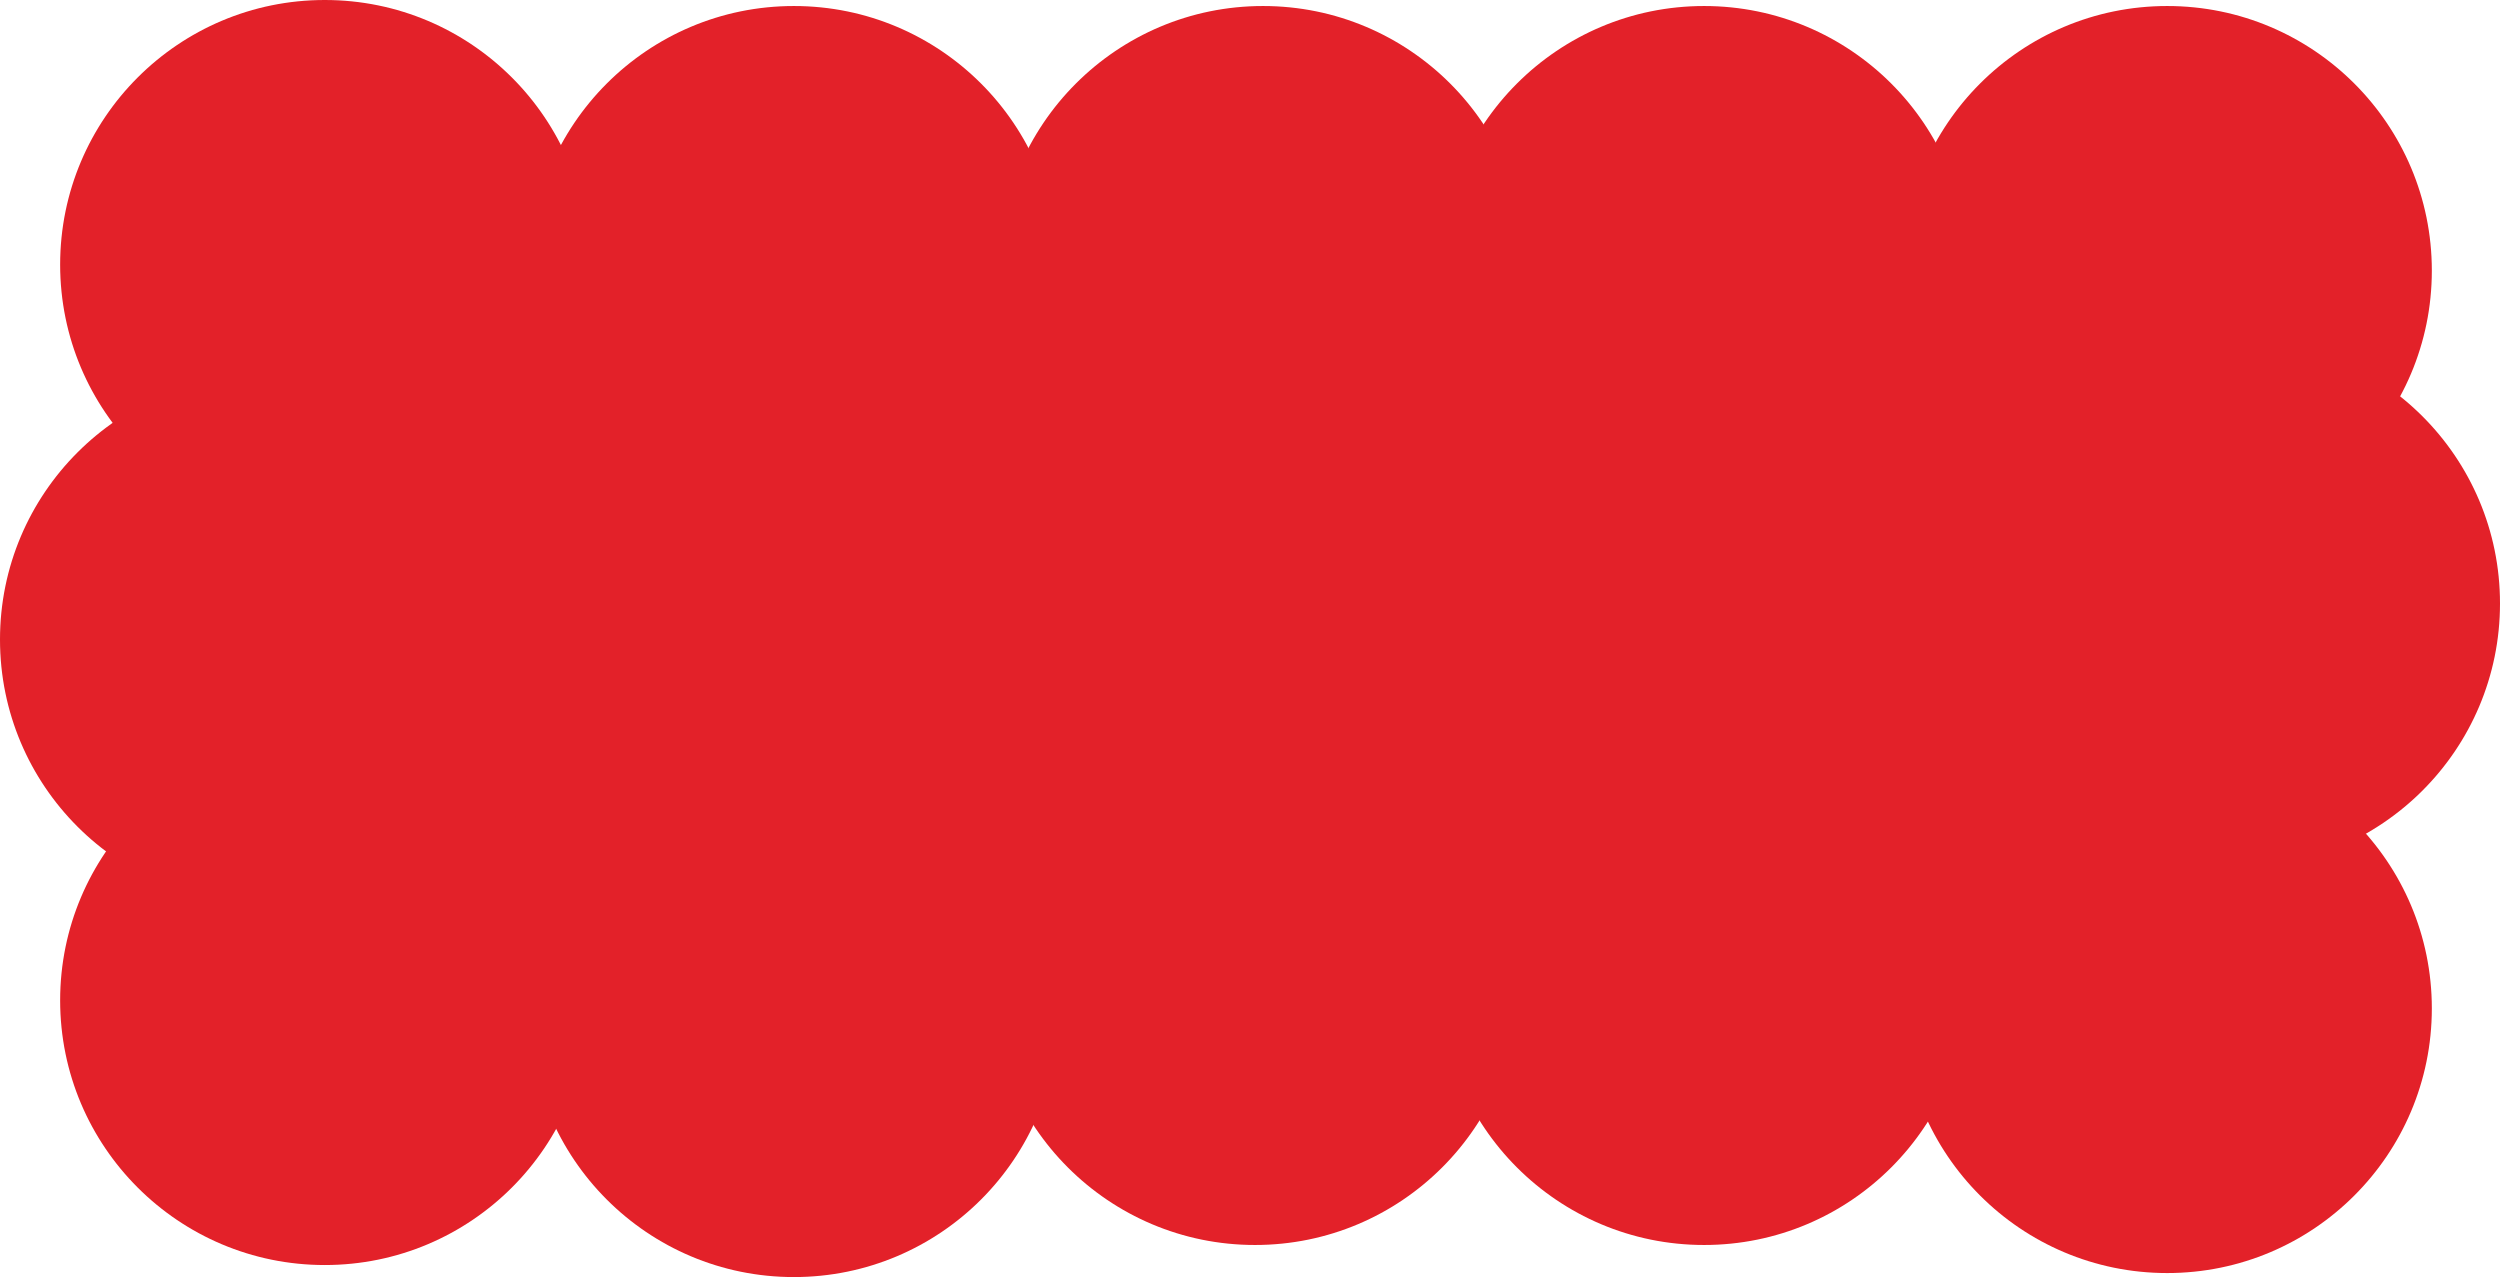
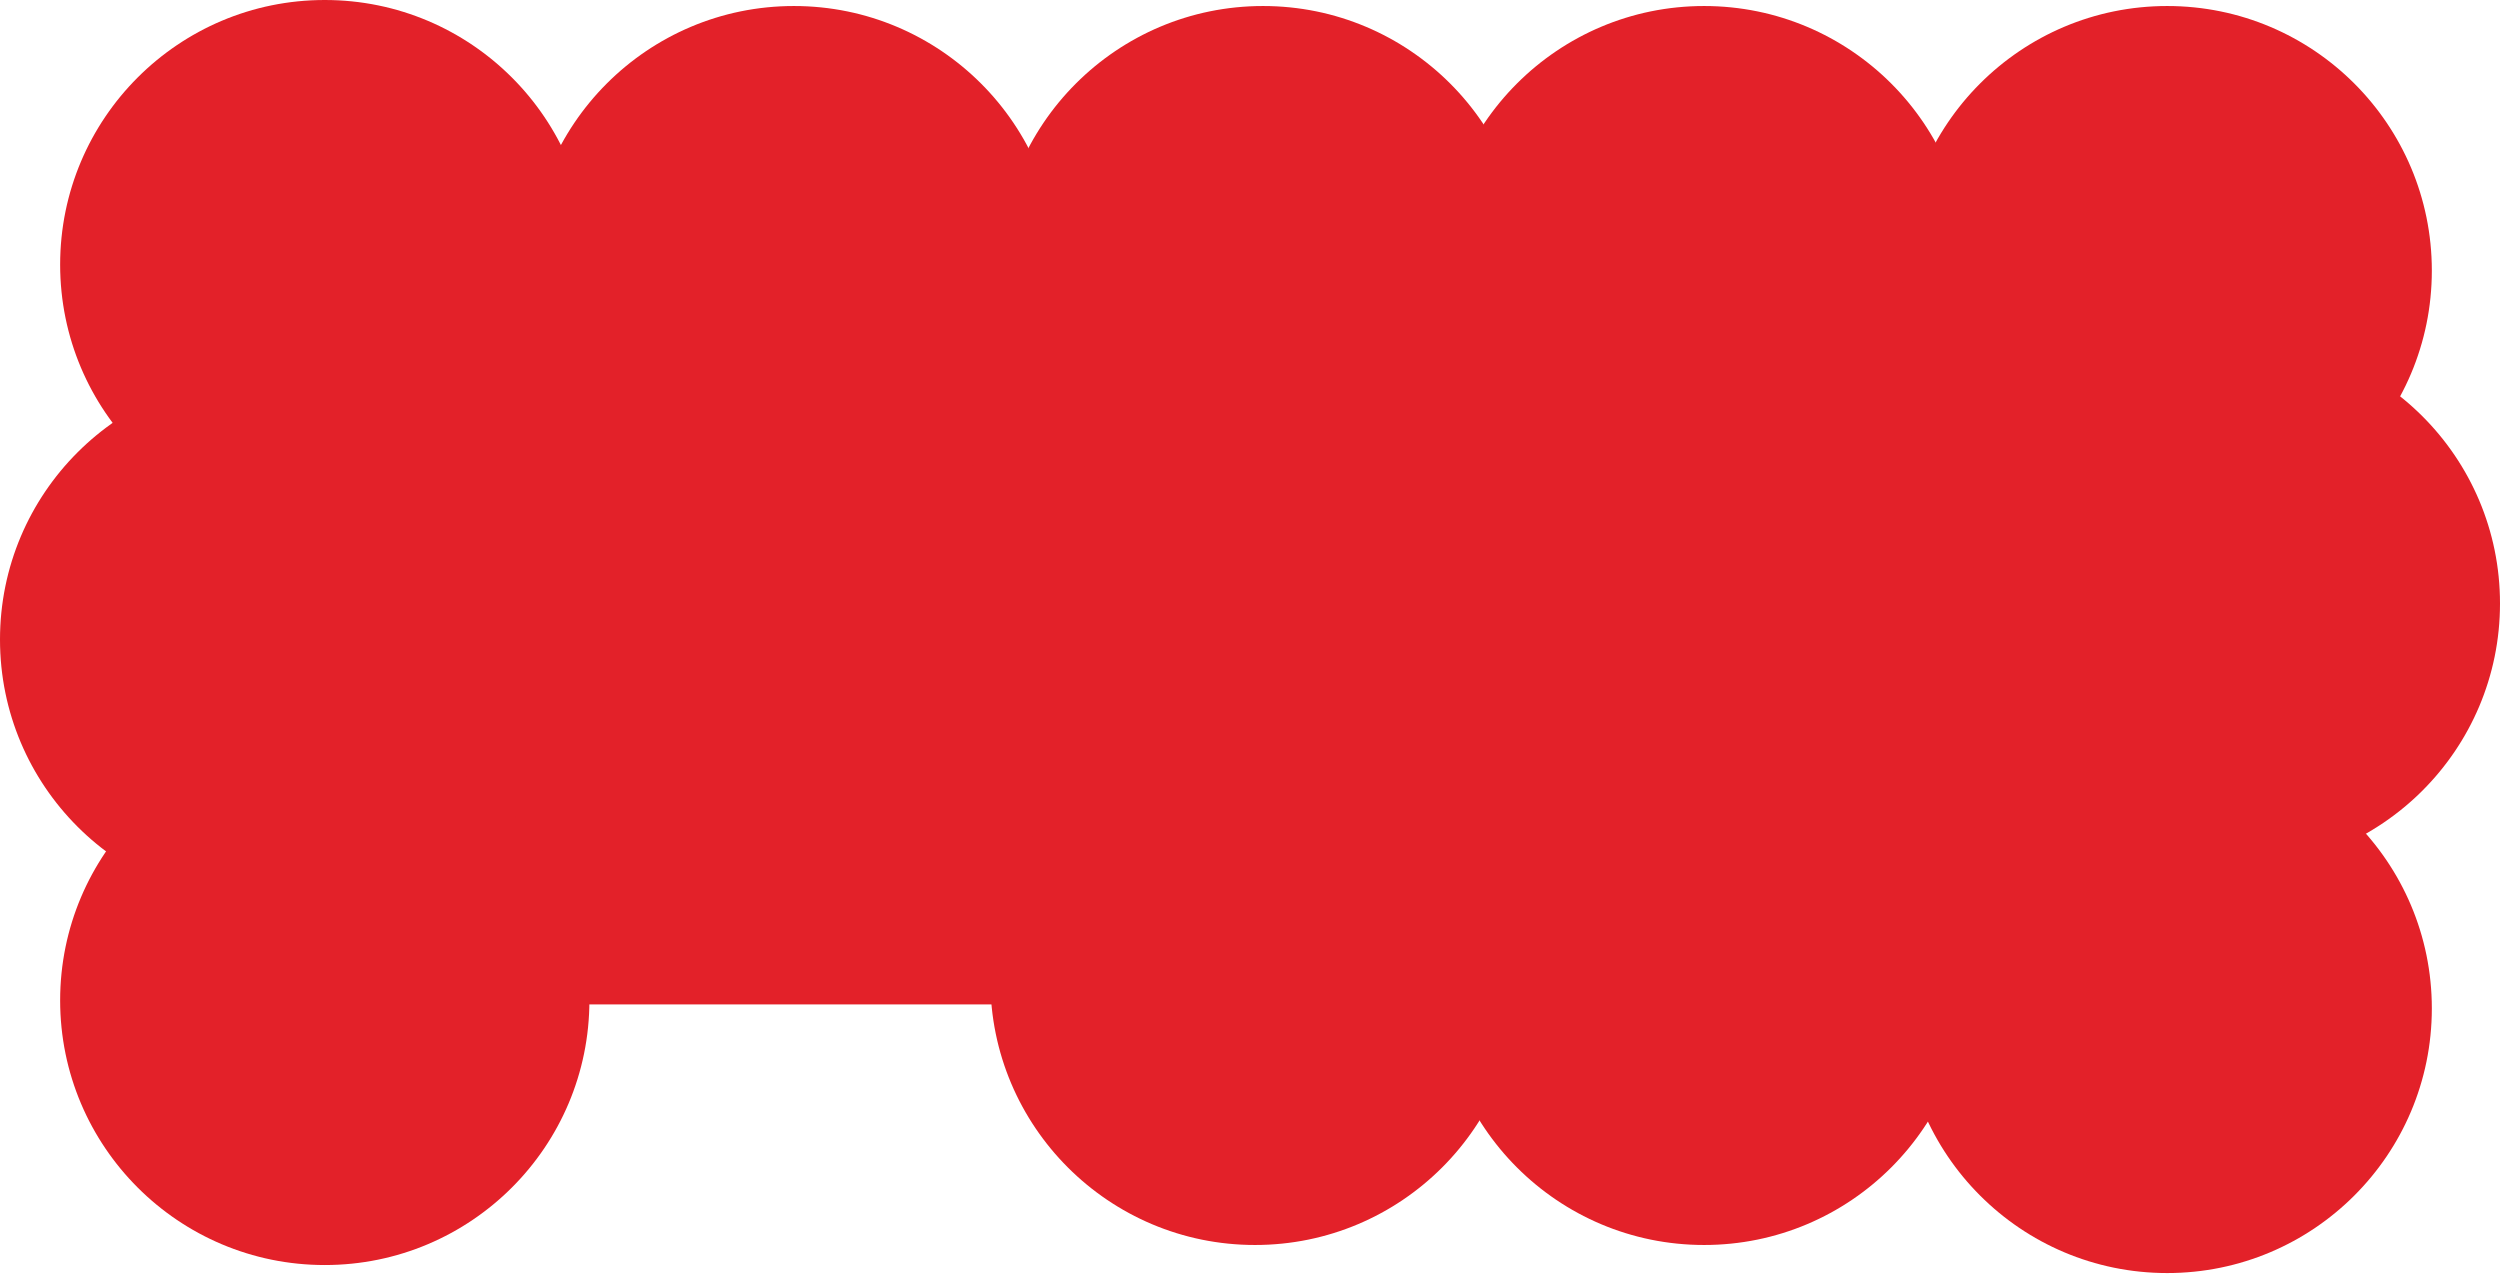
<svg xmlns="http://www.w3.org/2000/svg" width="1247" height="637" viewBox="0 0 1247 637" fill="none">
-   <circle cx="396" cy="505" r="132" fill="#E32129" />
  <rect x="176" y="136" width="894" height="365" fill="#E32129" />
  <circle cx="630" cy="135" r="132" fill="#E32129" />
  <circle cx="626" cy="489" r="132" fill="#E32129" />
  <circle cx="396" cy="135" r="132" fill="#E32129" />
  <circle cx="162" cy="132" r="132" fill="#E32129" />
  <circle cx="132" cy="319" r="132" fill="#E32129" />
  <circle cx="850" cy="135" r="132" fill="#E32129" />
  <circle cx="1081" cy="135" r="132" fill="#E32129" />
  <circle cx="1115" cy="301" r="132" fill="#E32129" />
  <path d="M819.5 425.5C819.5 498.402 760.402 557.5 687.5 557.5C614.598 557.5 555.5 498.402 555.5 425.5C555.5 352.598 614.598 293.5 687.5 293.5C760.402 293.5 819.5 352.598 819.5 425.5Z" fill="#E32129" />
  <circle cx="162" cy="499" r="132" fill="#E32129" />
  <circle cx="850" cy="489" r="132" fill="#E32129" />
  <circle cx="1081" cy="503" r="132" fill="#E32129" />
</svg>